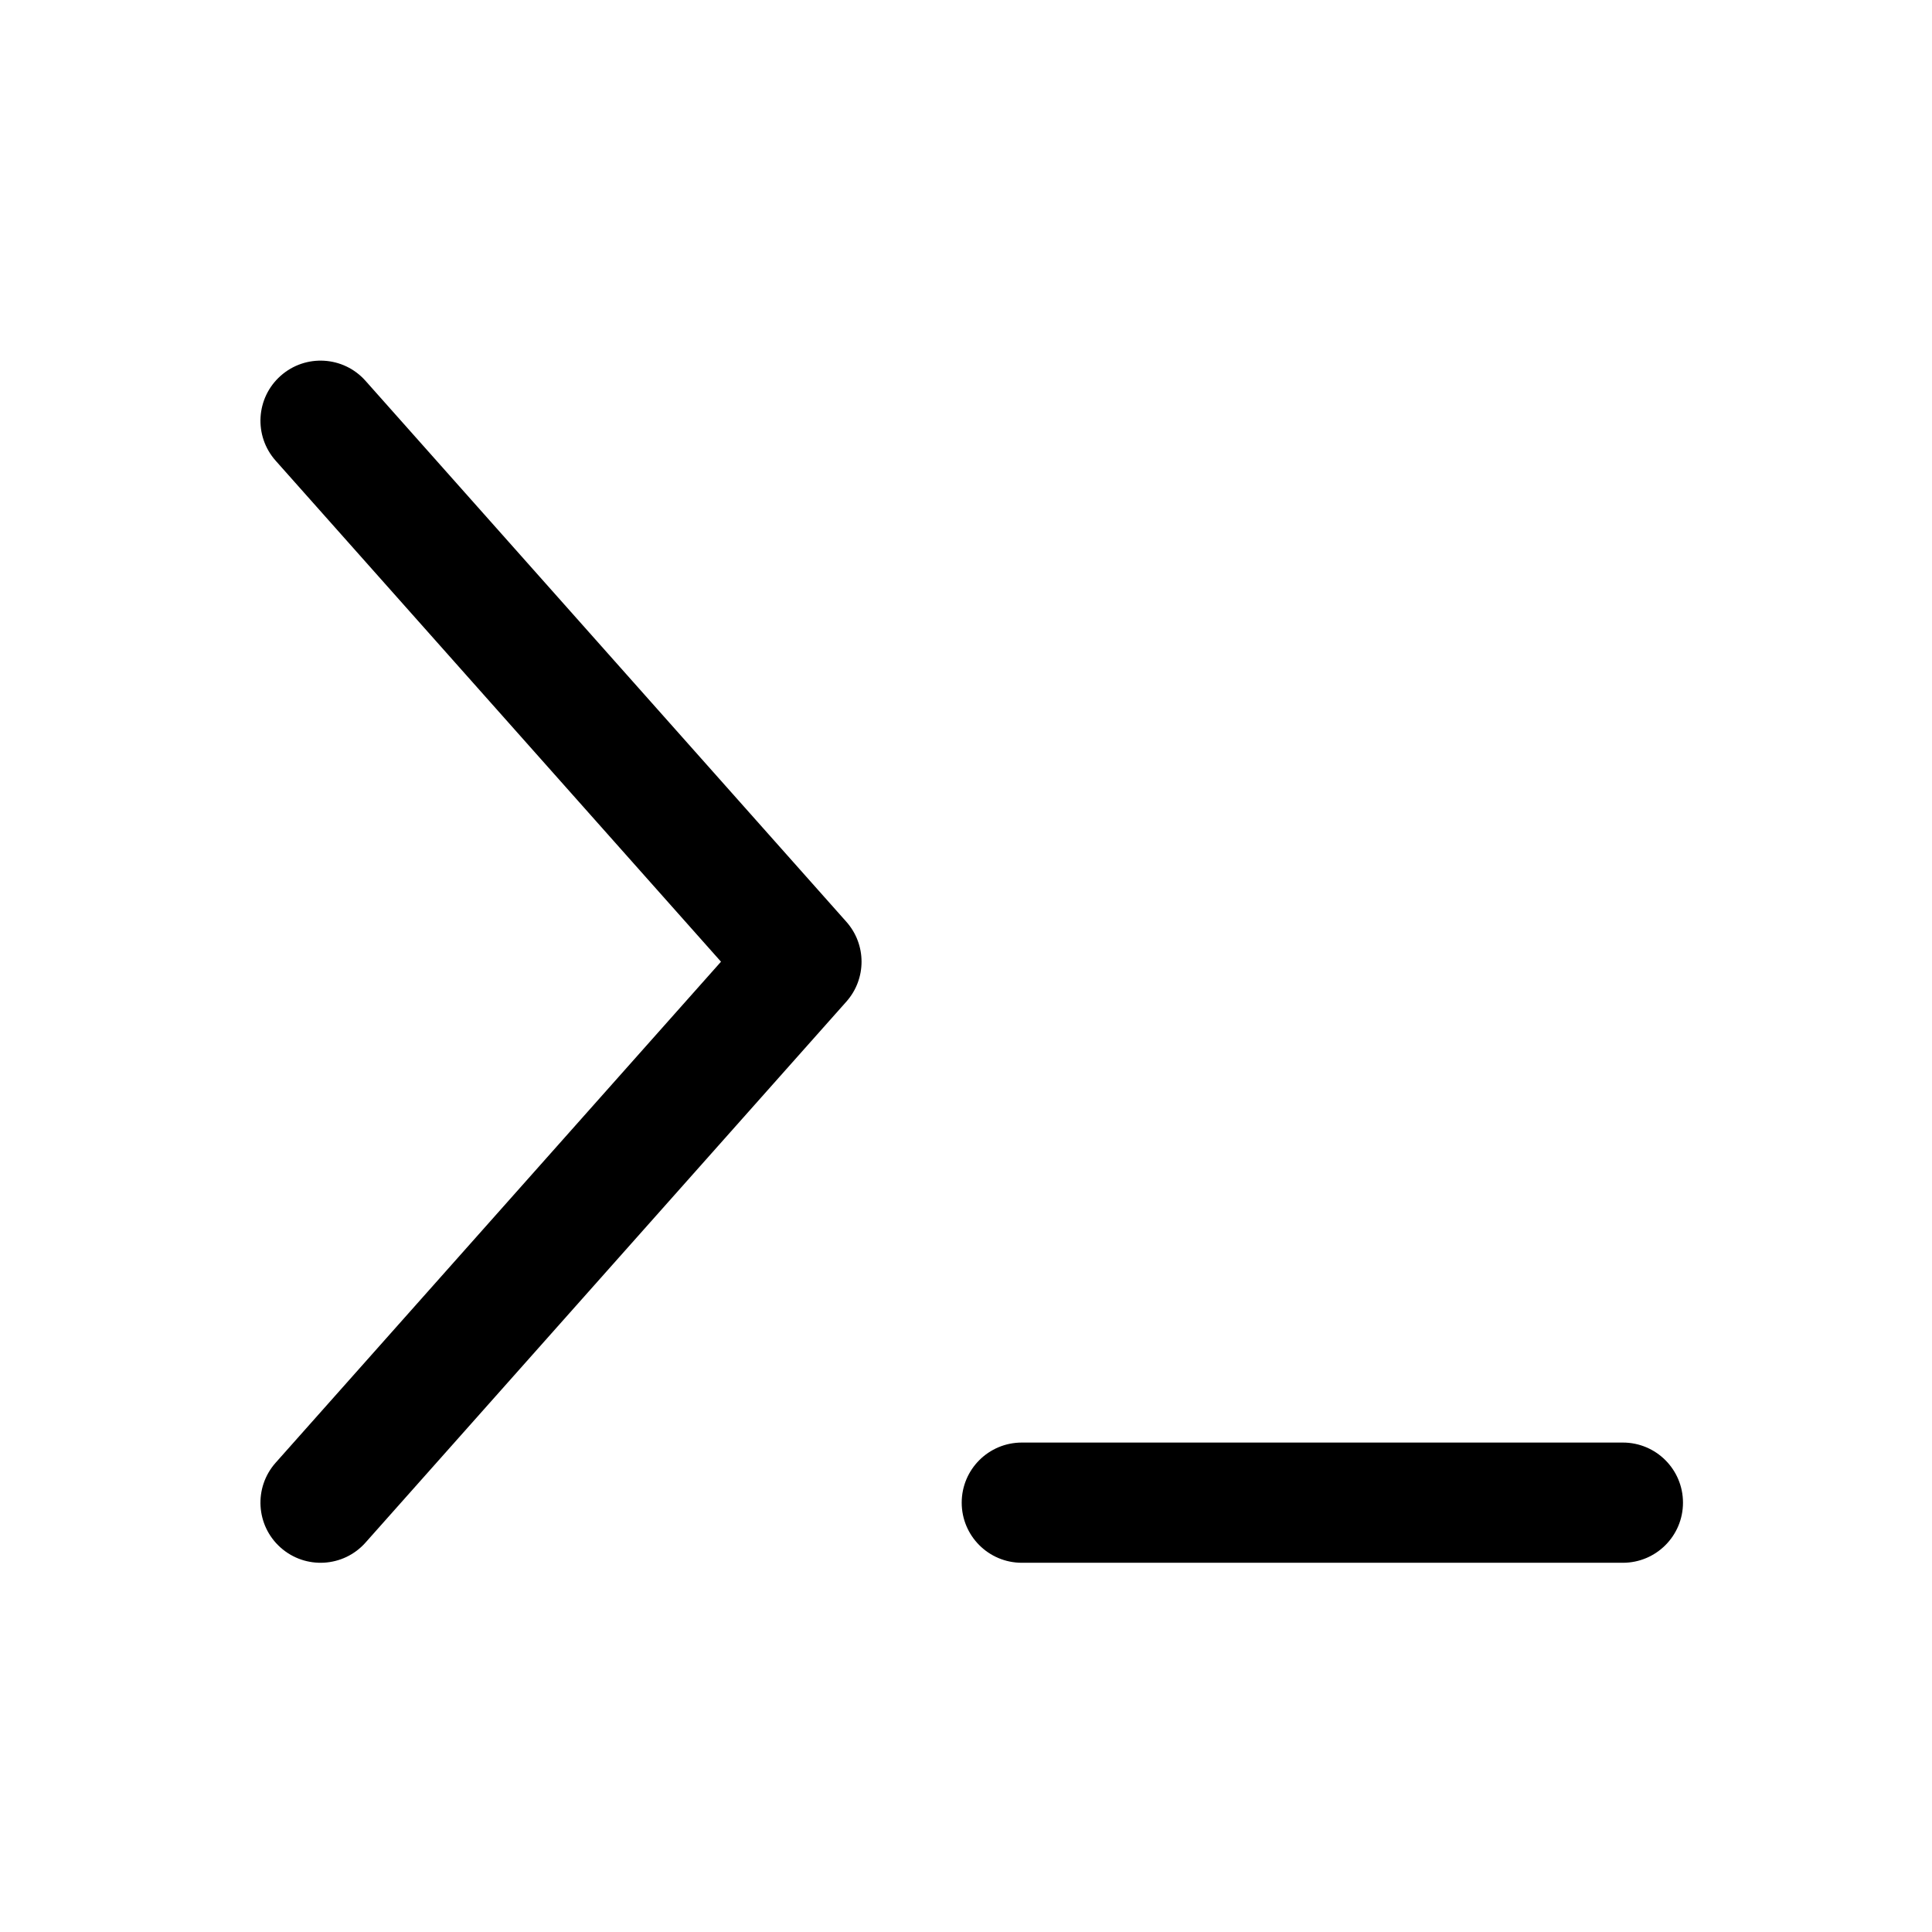
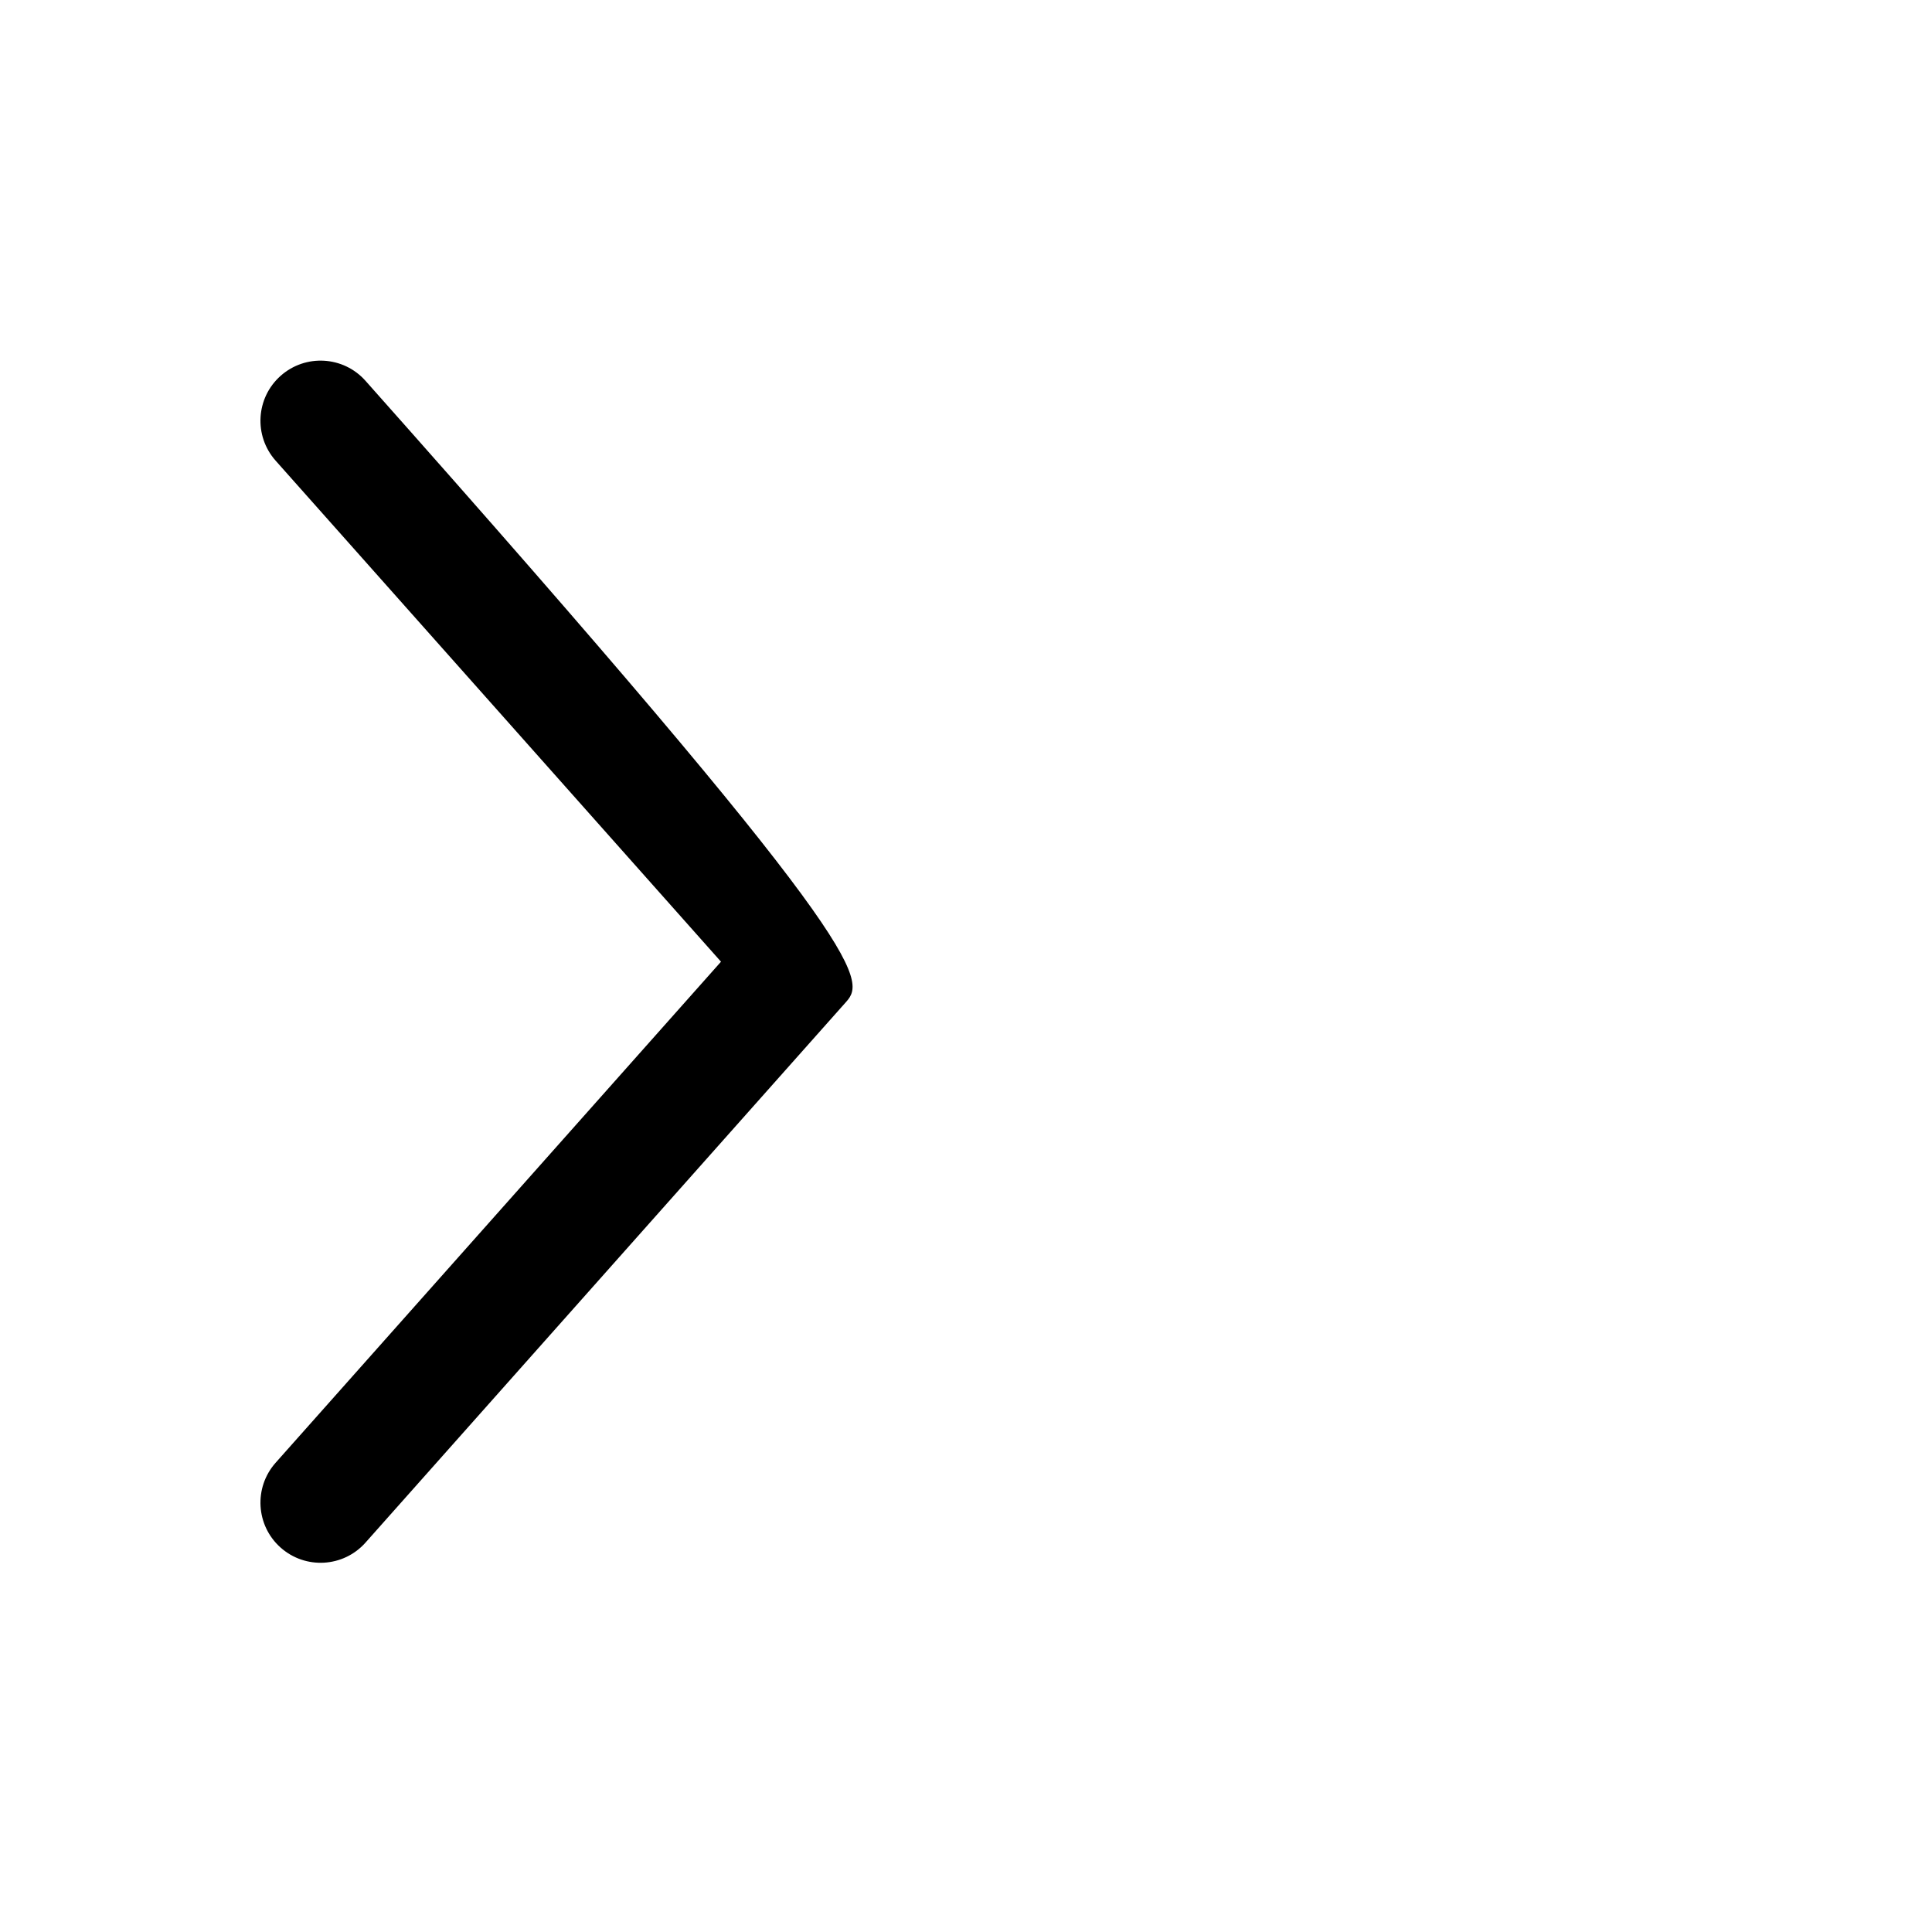
<svg xmlns="http://www.w3.org/2000/svg" width="27" height="27" viewBox="0 0 27 27" fill="none">
-   <path fill-rule="evenodd" clip-rule="evenodd" d="M3.922 5.252C4.269 4.944 4.8 4.975 5.108 5.322L11.828 12.882C12.111 13.2 12.111 13.68 11.828 13.998L5.108 21.558C4.8 21.905 4.269 21.936 3.922 21.628C3.575 21.32 3.544 20.789 3.852 20.442L10.076 13.44L3.852 6.438C3.544 6.091 3.575 5.56 3.922 5.252Z" fill="#000" />
-   <path fill-rule="evenodd" clip-rule="evenodd" d="M13.44 21C13.44 20.536 13.816 20.16 14.28 20.16H22.68C23.144 20.16 23.52 20.536 23.52 21C23.52 21.464 23.144 21.84 22.68 21.84H14.28C13.816 21.84 13.44 21.464 13.44 21Z" fill="#000" />
+   <path fill-rule="evenodd" clip-rule="evenodd" d="M3.922 5.252C4.269 4.944 4.8 4.975 5.108 5.322C12.111 13.2 12.111 13.68 11.828 13.998L5.108 21.558C4.8 21.905 4.269 21.936 3.922 21.628C3.575 21.32 3.544 20.789 3.852 20.442L10.076 13.44L3.852 6.438C3.544 6.091 3.575 5.56 3.922 5.252Z" fill="#000" />
</svg>